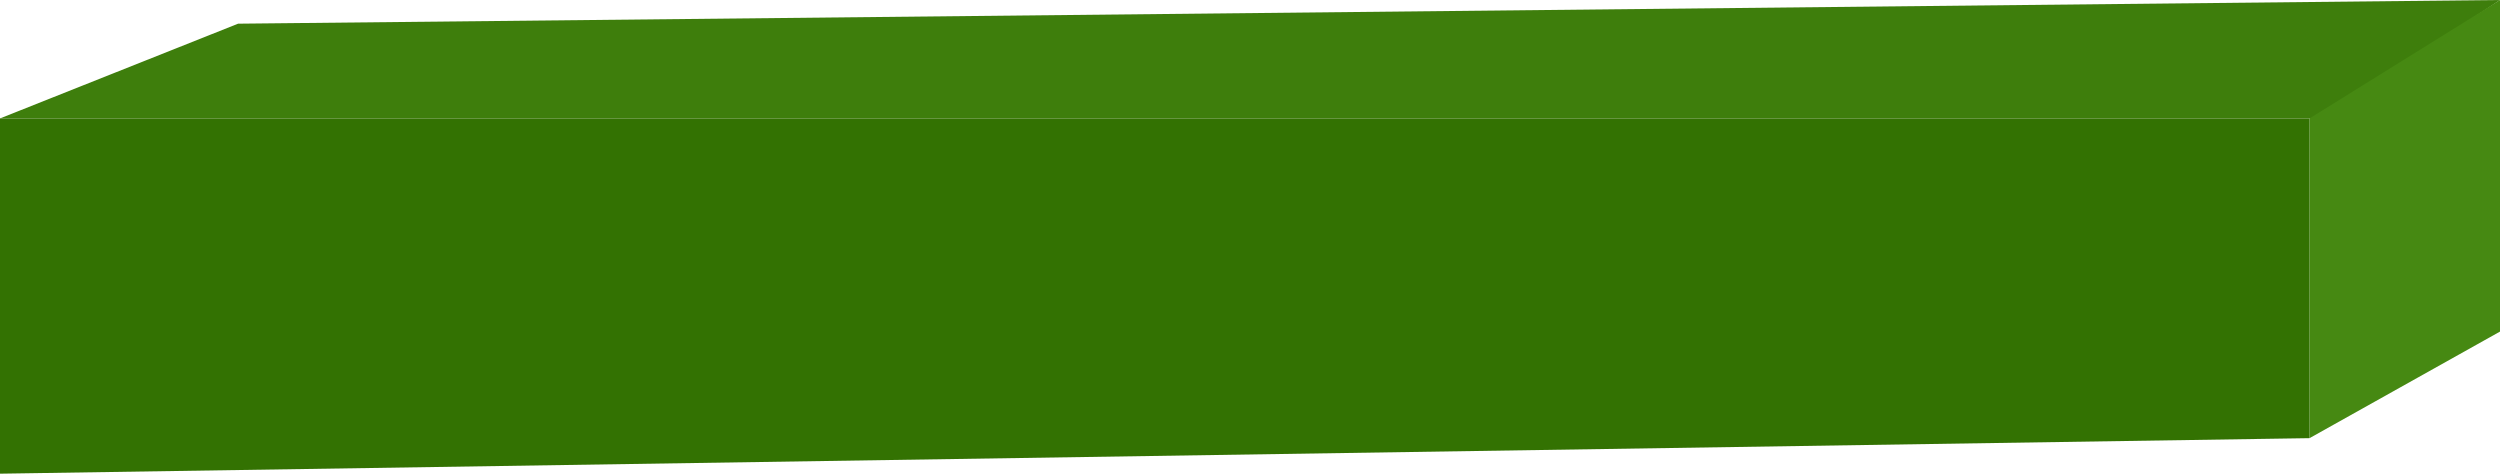
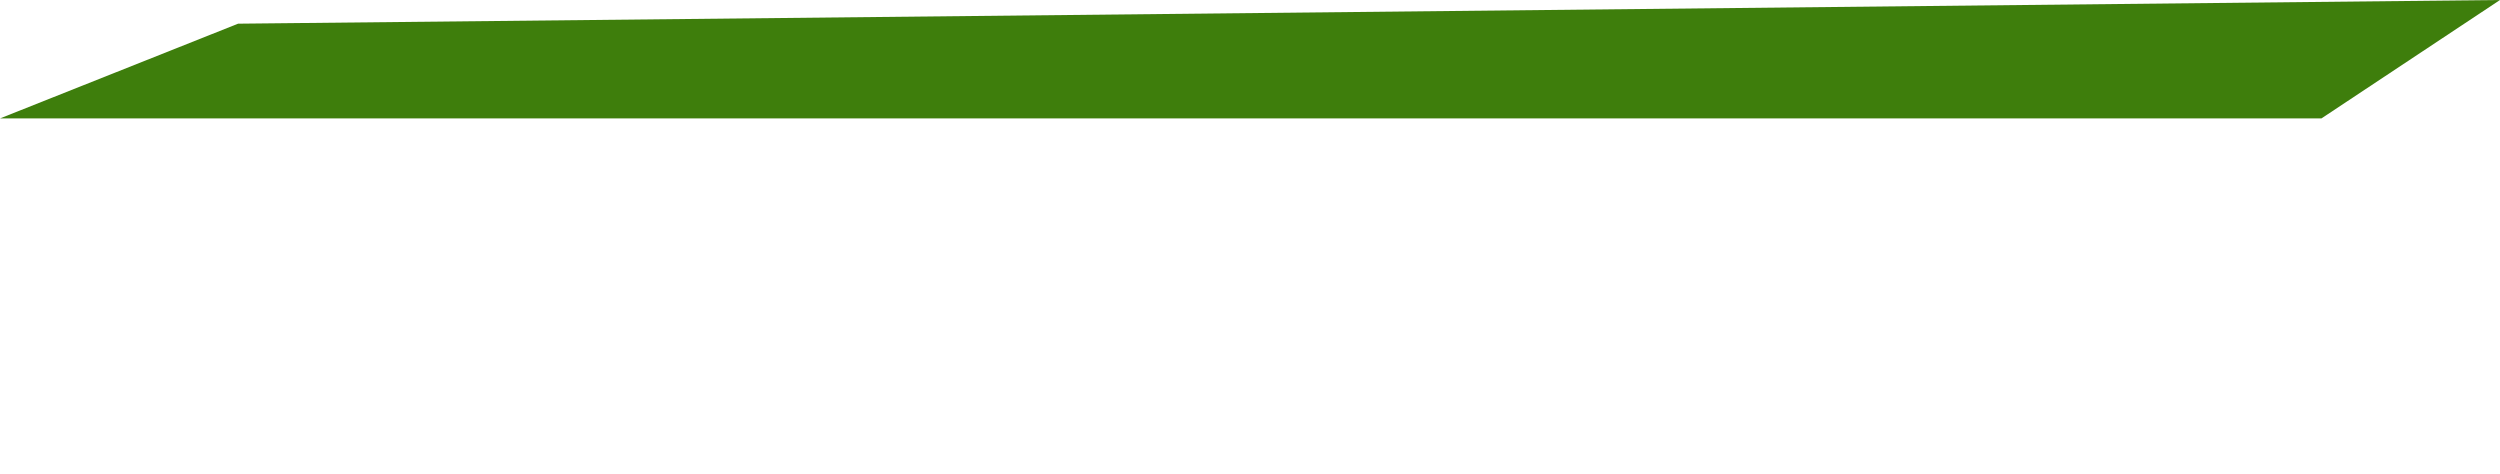
<svg xmlns="http://www.w3.org/2000/svg" width="190" height="36" viewBox="0 0 190 36" fill="none">
  <path d="M18.095 1.8L0 9H176.429L190 0L18.095 1.8Z" fill="#3E7E0C" />
-   <path d="M190 25.2L175.524 33.3V9L190 0V25.2Z" fill="#468912" />
-   <path d="M0 9H175.524V33.3L0 36V9Z" fill="#337202" />
</svg>